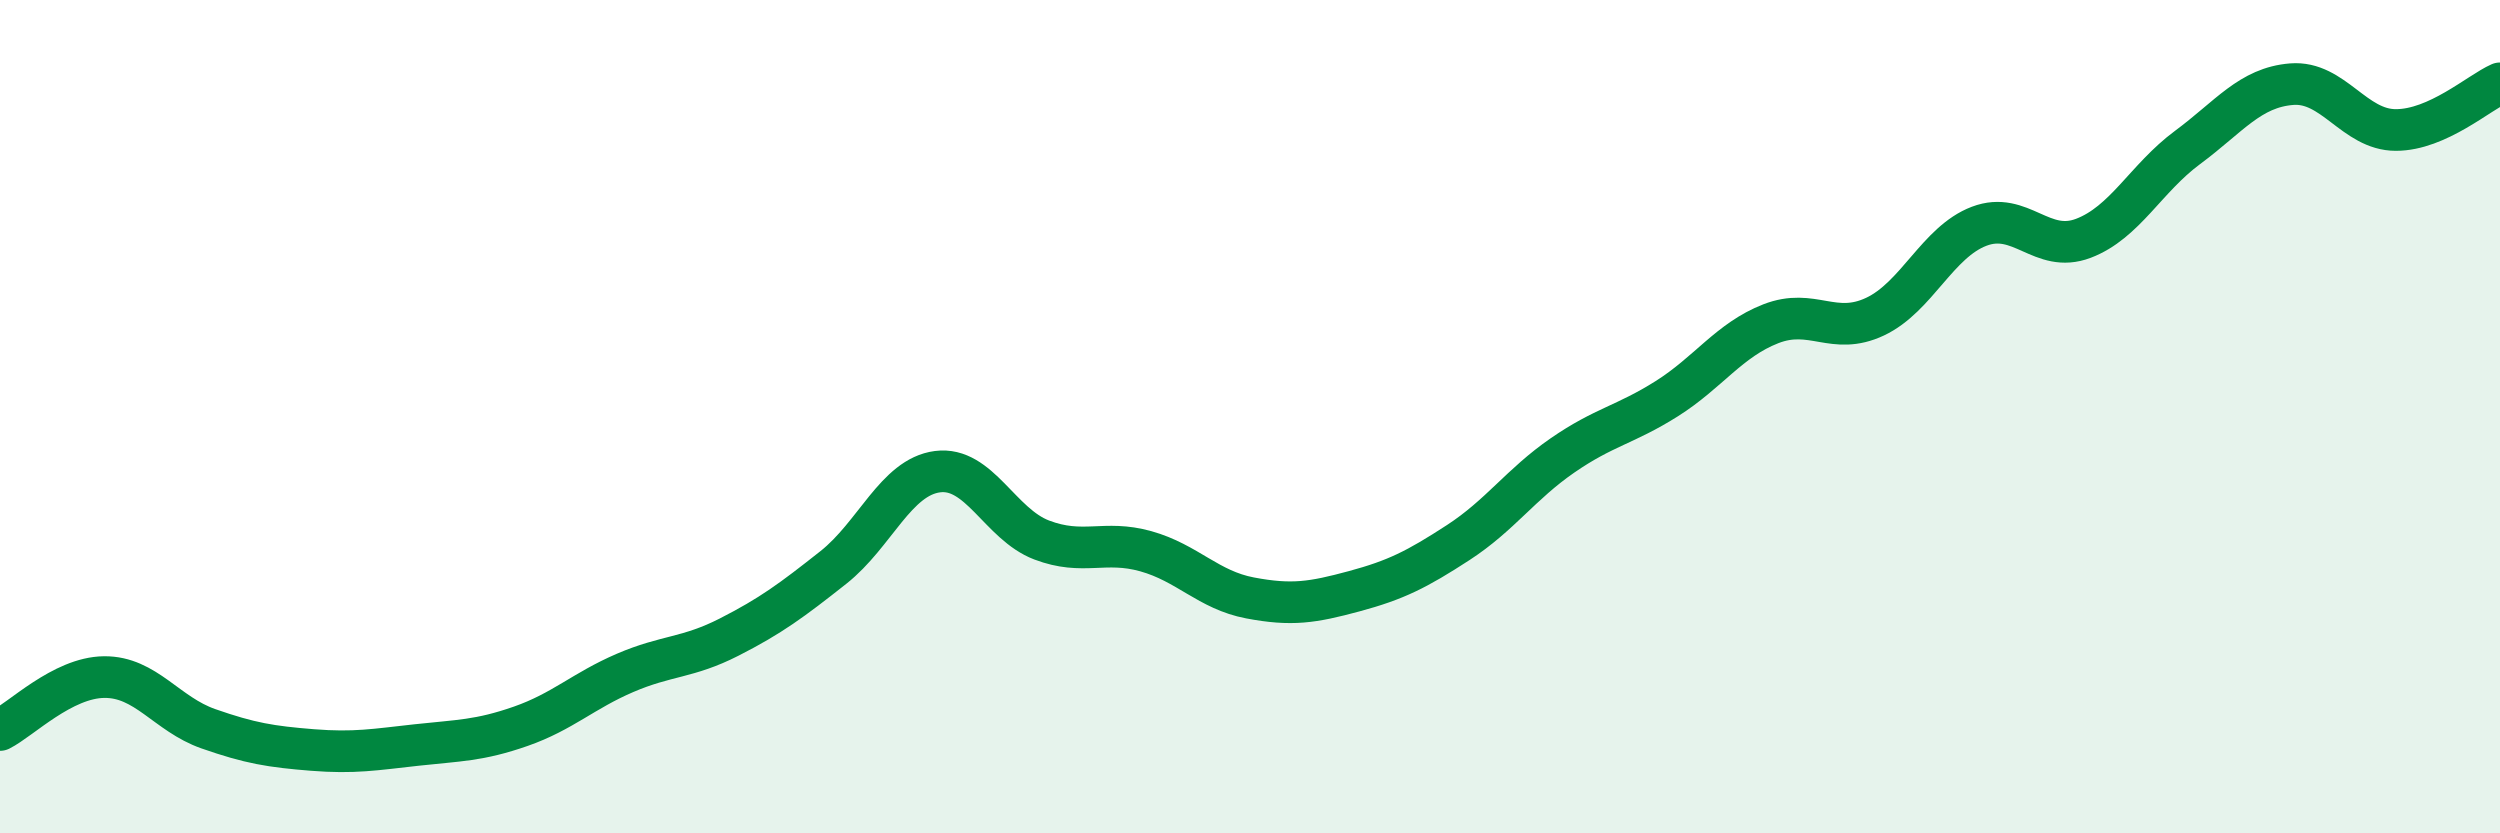
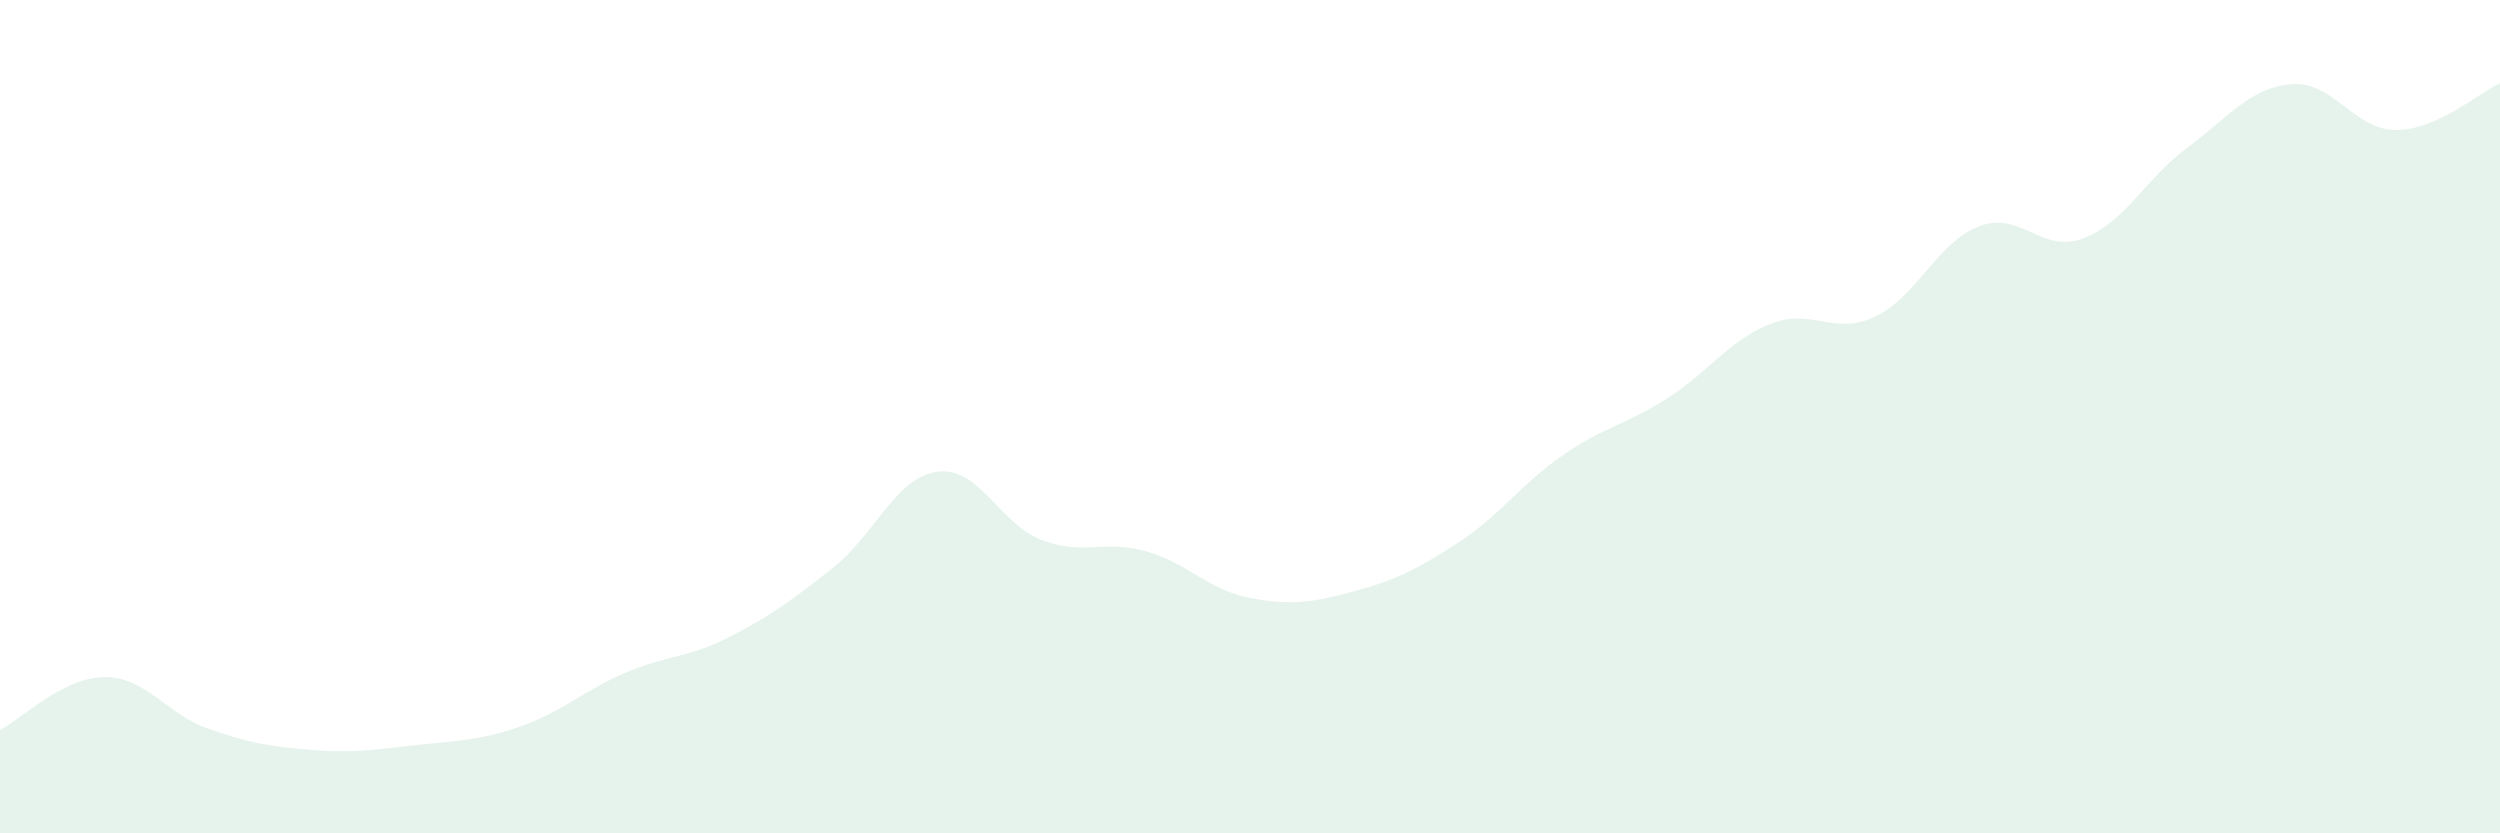
<svg xmlns="http://www.w3.org/2000/svg" width="60" height="20" viewBox="0 0 60 20">
  <path d="M 0,17.52 C 0.5,17.27 1.5,16.26 2.5,16.25 C 3.5,16.24 4,17.14 5,17.49 C 6,17.84 6.5,17.92 7.5,18 C 8.5,18.08 9,17.99 10,17.88 C 11,17.77 11.5,17.78 12.5,17.43 C 13.5,17.08 14,16.58 15,16.15 C 16,15.72 16.5,15.8 17.5,15.29 C 18.5,14.78 19,14.41 20,13.62 C 21,12.83 21.5,11.45 22.5,11.32 C 23.5,11.19 24,12.58 25,12.96 C 26,13.34 26.5,12.95 27.5,13.23 C 28.5,13.51 29,14.16 30,14.35 C 31,14.54 31.5,14.46 32.5,14.19 C 33.5,13.92 34,13.67 35,13.02 C 36,12.37 36.5,11.62 37.5,10.93 C 38.5,10.24 39,10.2 40,9.57 C 41,8.94 41.5,8.16 42.5,7.77 C 43.5,7.38 44,8.07 45,7.6 C 46,7.13 46.5,5.81 47.5,5.43 C 48.5,5.05 49,6.1 50,5.72 C 51,5.34 51.5,4.28 52.5,3.54 C 53.5,2.8 54,2.1 55,2.02 C 56,1.94 56.5,3.12 57.5,3.12 C 58.5,3.12 59.5,2.22 60,2L60 20L0 20Z" fill="#008740" opacity="0.1" stroke-linecap="round" stroke-linejoin="round" />
-   <path d="M 0,17.52 C 0.5,17.27 1.5,16.26 2.5,16.25 C 3.5,16.24 4,17.14 5,17.49 C 6,17.84 6.5,17.92 7.5,18 C 8.5,18.08 9,17.99 10,17.88 C 11,17.77 11.5,17.78 12.5,17.43 C 13.5,17.08 14,16.58 15,16.15 C 16,15.72 16.5,15.8 17.5,15.29 C 18.5,14.78 19,14.41 20,13.62 C 21,12.83 21.5,11.45 22.5,11.32 C 23.5,11.19 24,12.58 25,12.96 C 26,13.34 26.5,12.95 27.5,13.23 C 28.5,13.51 29,14.16 30,14.35 C 31,14.54 31.5,14.46 32.5,14.19 C 33.5,13.92 34,13.67 35,13.02 C 36,12.37 36.5,11.62 37.5,10.93 C 38.5,10.24 39,10.2 40,9.57 C 41,8.94 41.5,8.16 42.5,7.77 C 43.5,7.38 44,8.07 45,7.6 C 46,7.13 46.5,5.81 47.5,5.43 C 48.5,5.05 49,6.1 50,5.72 C 51,5.34 51.5,4.28 52.5,3.54 C 53.5,2.8 54,2.1 55,2.02 C 56,1.94 56.5,3.12 57.5,3.12 C 58.5,3.12 59.5,2.22 60,2" stroke="#008740" stroke-width="1" fill="none" stroke-linecap="round" stroke-linejoin="round" />
</svg>